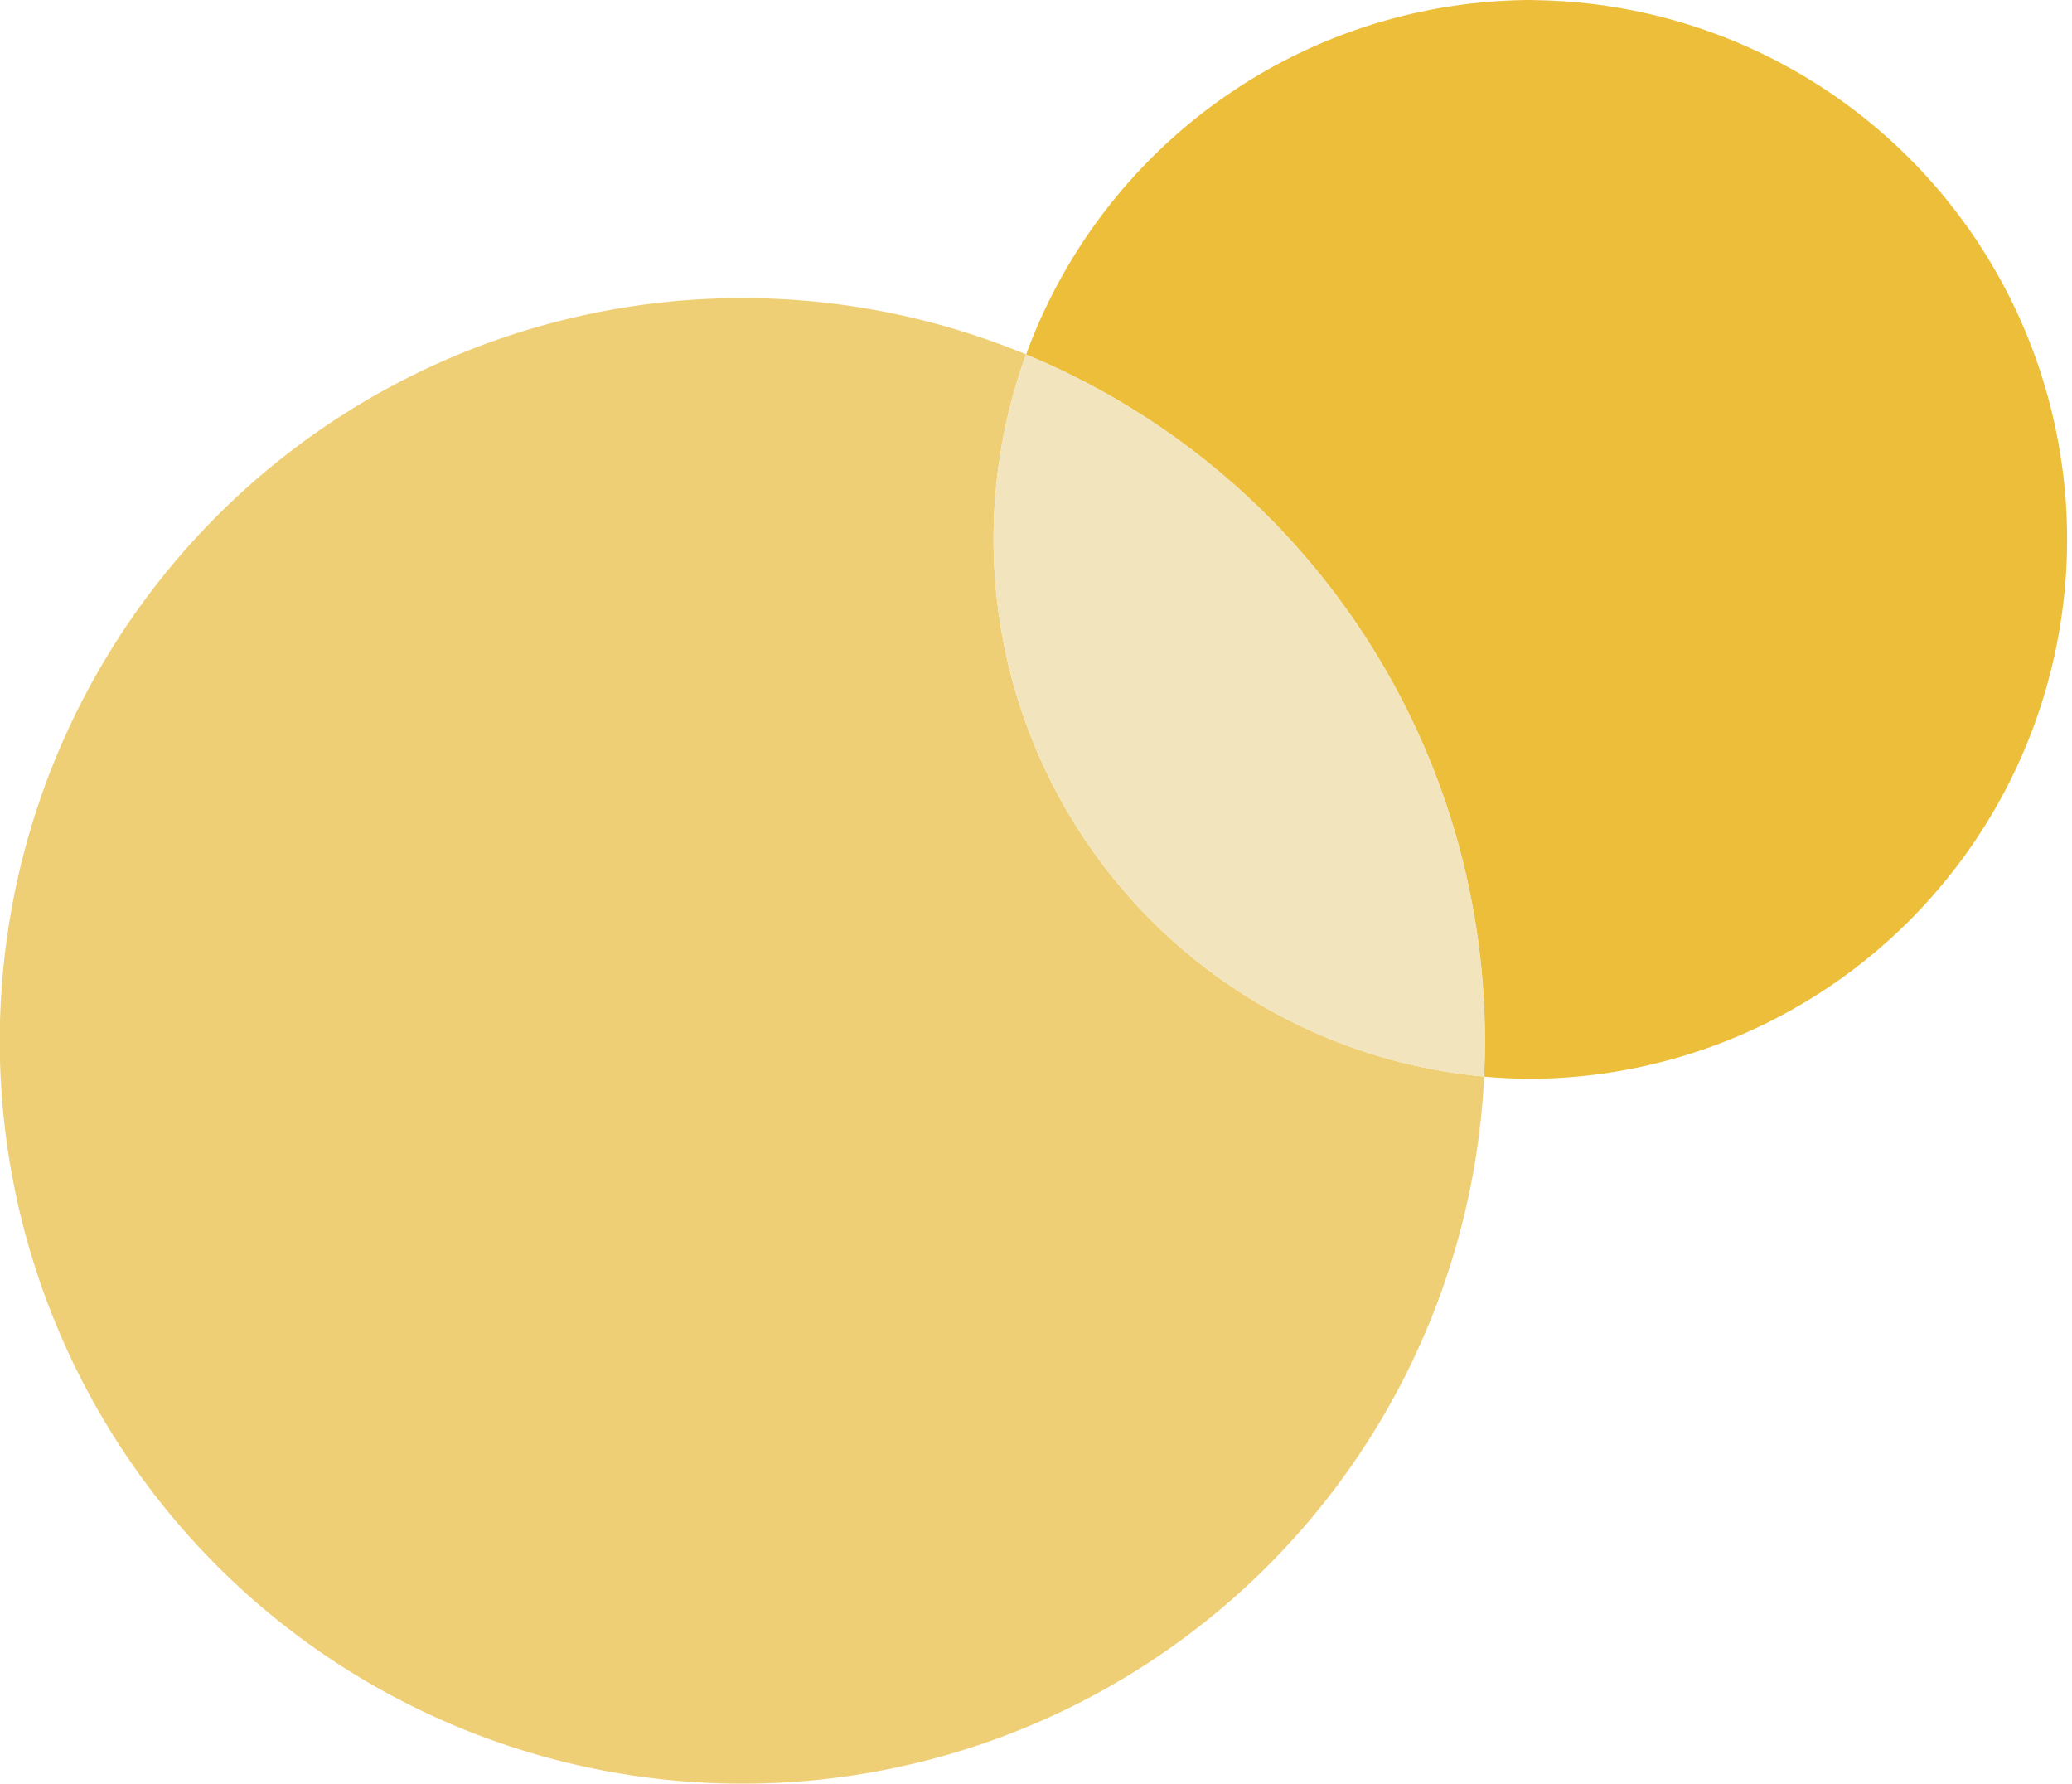
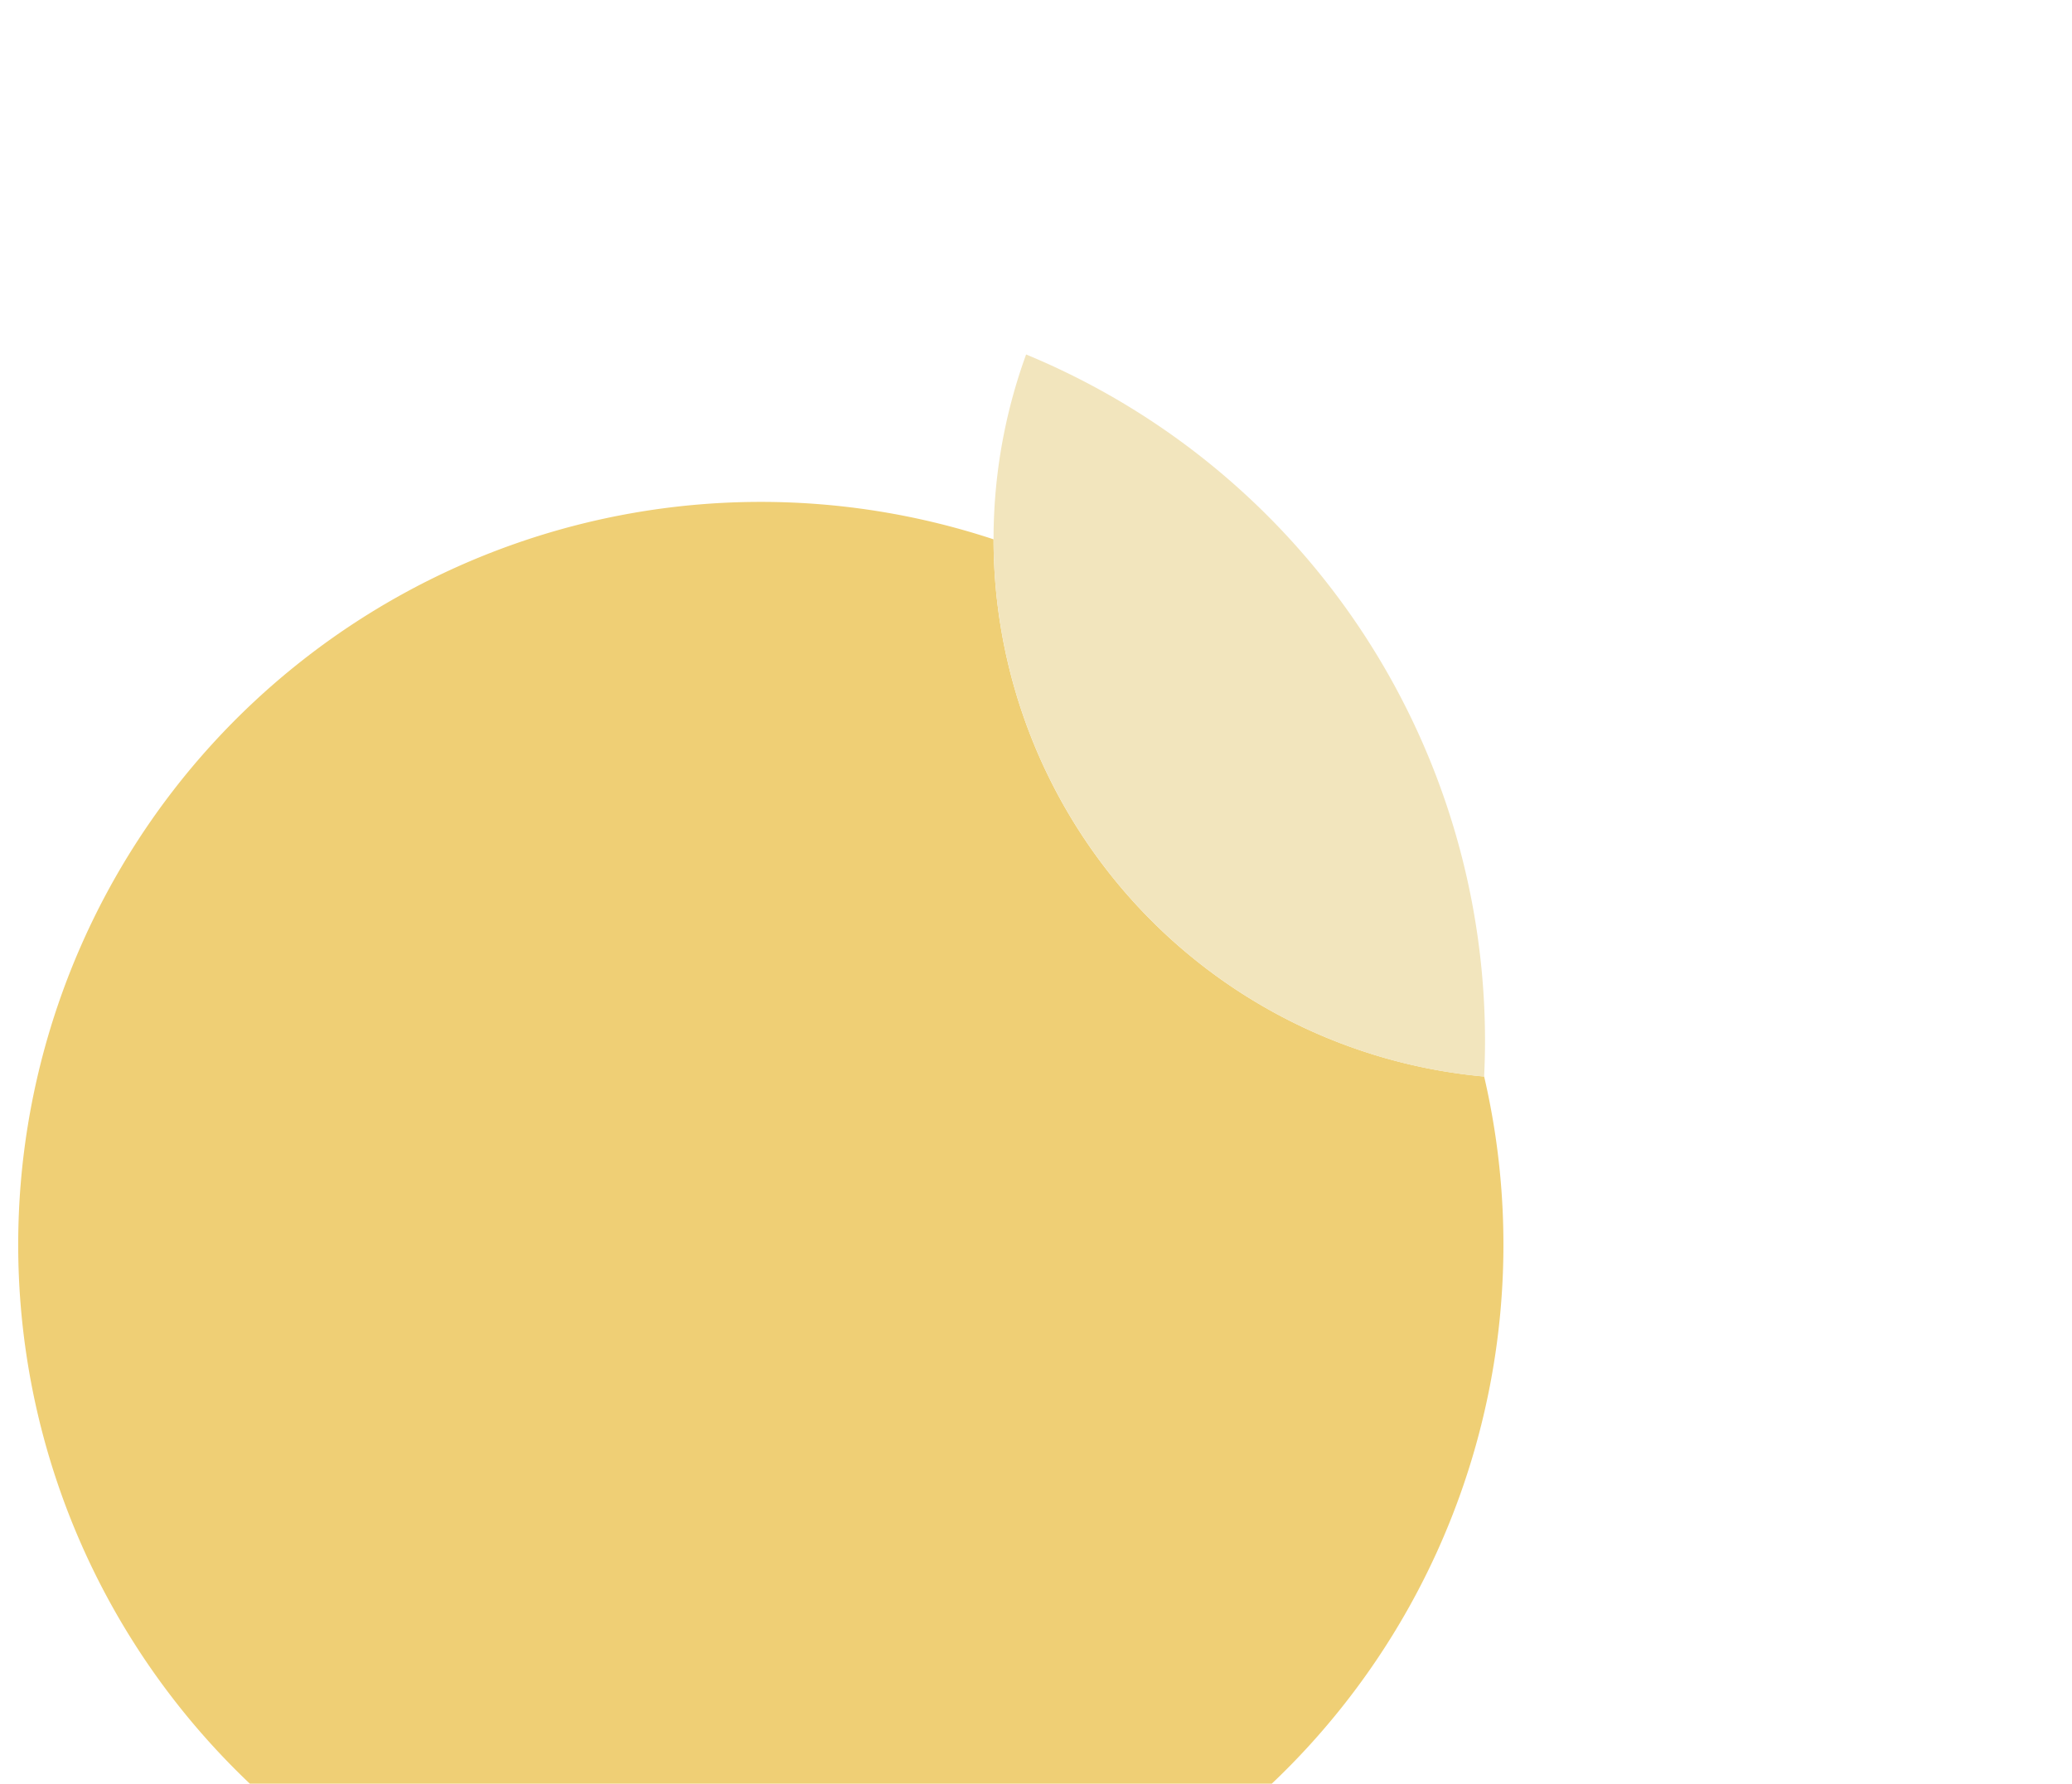
<svg xmlns="http://www.w3.org/2000/svg" id="Group_760" data-name="Group 760" width="49.687" height="42.762" viewBox="0 0 49.687 42.762">
  <defs>
    <clipPath id="clip-path">
      <rect id="Rectangle_425" data-name="Rectangle 425" width="49.687" height="42.762" fill="none" />
    </clipPath>
  </defs>
  <g id="Group_760-2" data-name="Group 760" clip-path="url(#clip-path)">
-     <path id="Path_1668" data-name="Path 1668" d="M288.689,0a12.936,12.936,0,0,0-12.15,8.5,17.81,17.81,0,0,1,11,16.459c0,.286-.007.569-.021.852.384.034.773.053,1.167.053a12.931,12.931,0,0,0,0-25.861" transform="translate(-251.933)" fill="#edbe3a" />
-     <path id="Path_1669" data-name="Path 1669" d="M23.826,86.147a12.905,12.905,0,0,1,.78-4.433A17.808,17.808,0,1,0,35.59,99.025,12.931,12.931,0,0,1,23.826,86.147" transform="translate(0 -73.217)" fill="#efcf75" />
+     <path id="Path_1669" data-name="Path 1669" d="M23.826,86.147A17.808,17.808,0,1,0,35.59,99.025,12.931,12.931,0,0,1,23.826,86.147" transform="translate(0 -73.217)" fill="#efcf75" />
    <path id="Path_1670" data-name="Path 1670" d="M268.551,95.5a12.939,12.939,0,0,0,10.984,17.311c.013-.282.021-.566.021-.852a17.81,17.81,0,0,0-11-16.459" transform="translate(-243.945 -87)" fill="#f2e5bd" />
  </g>
</svg>